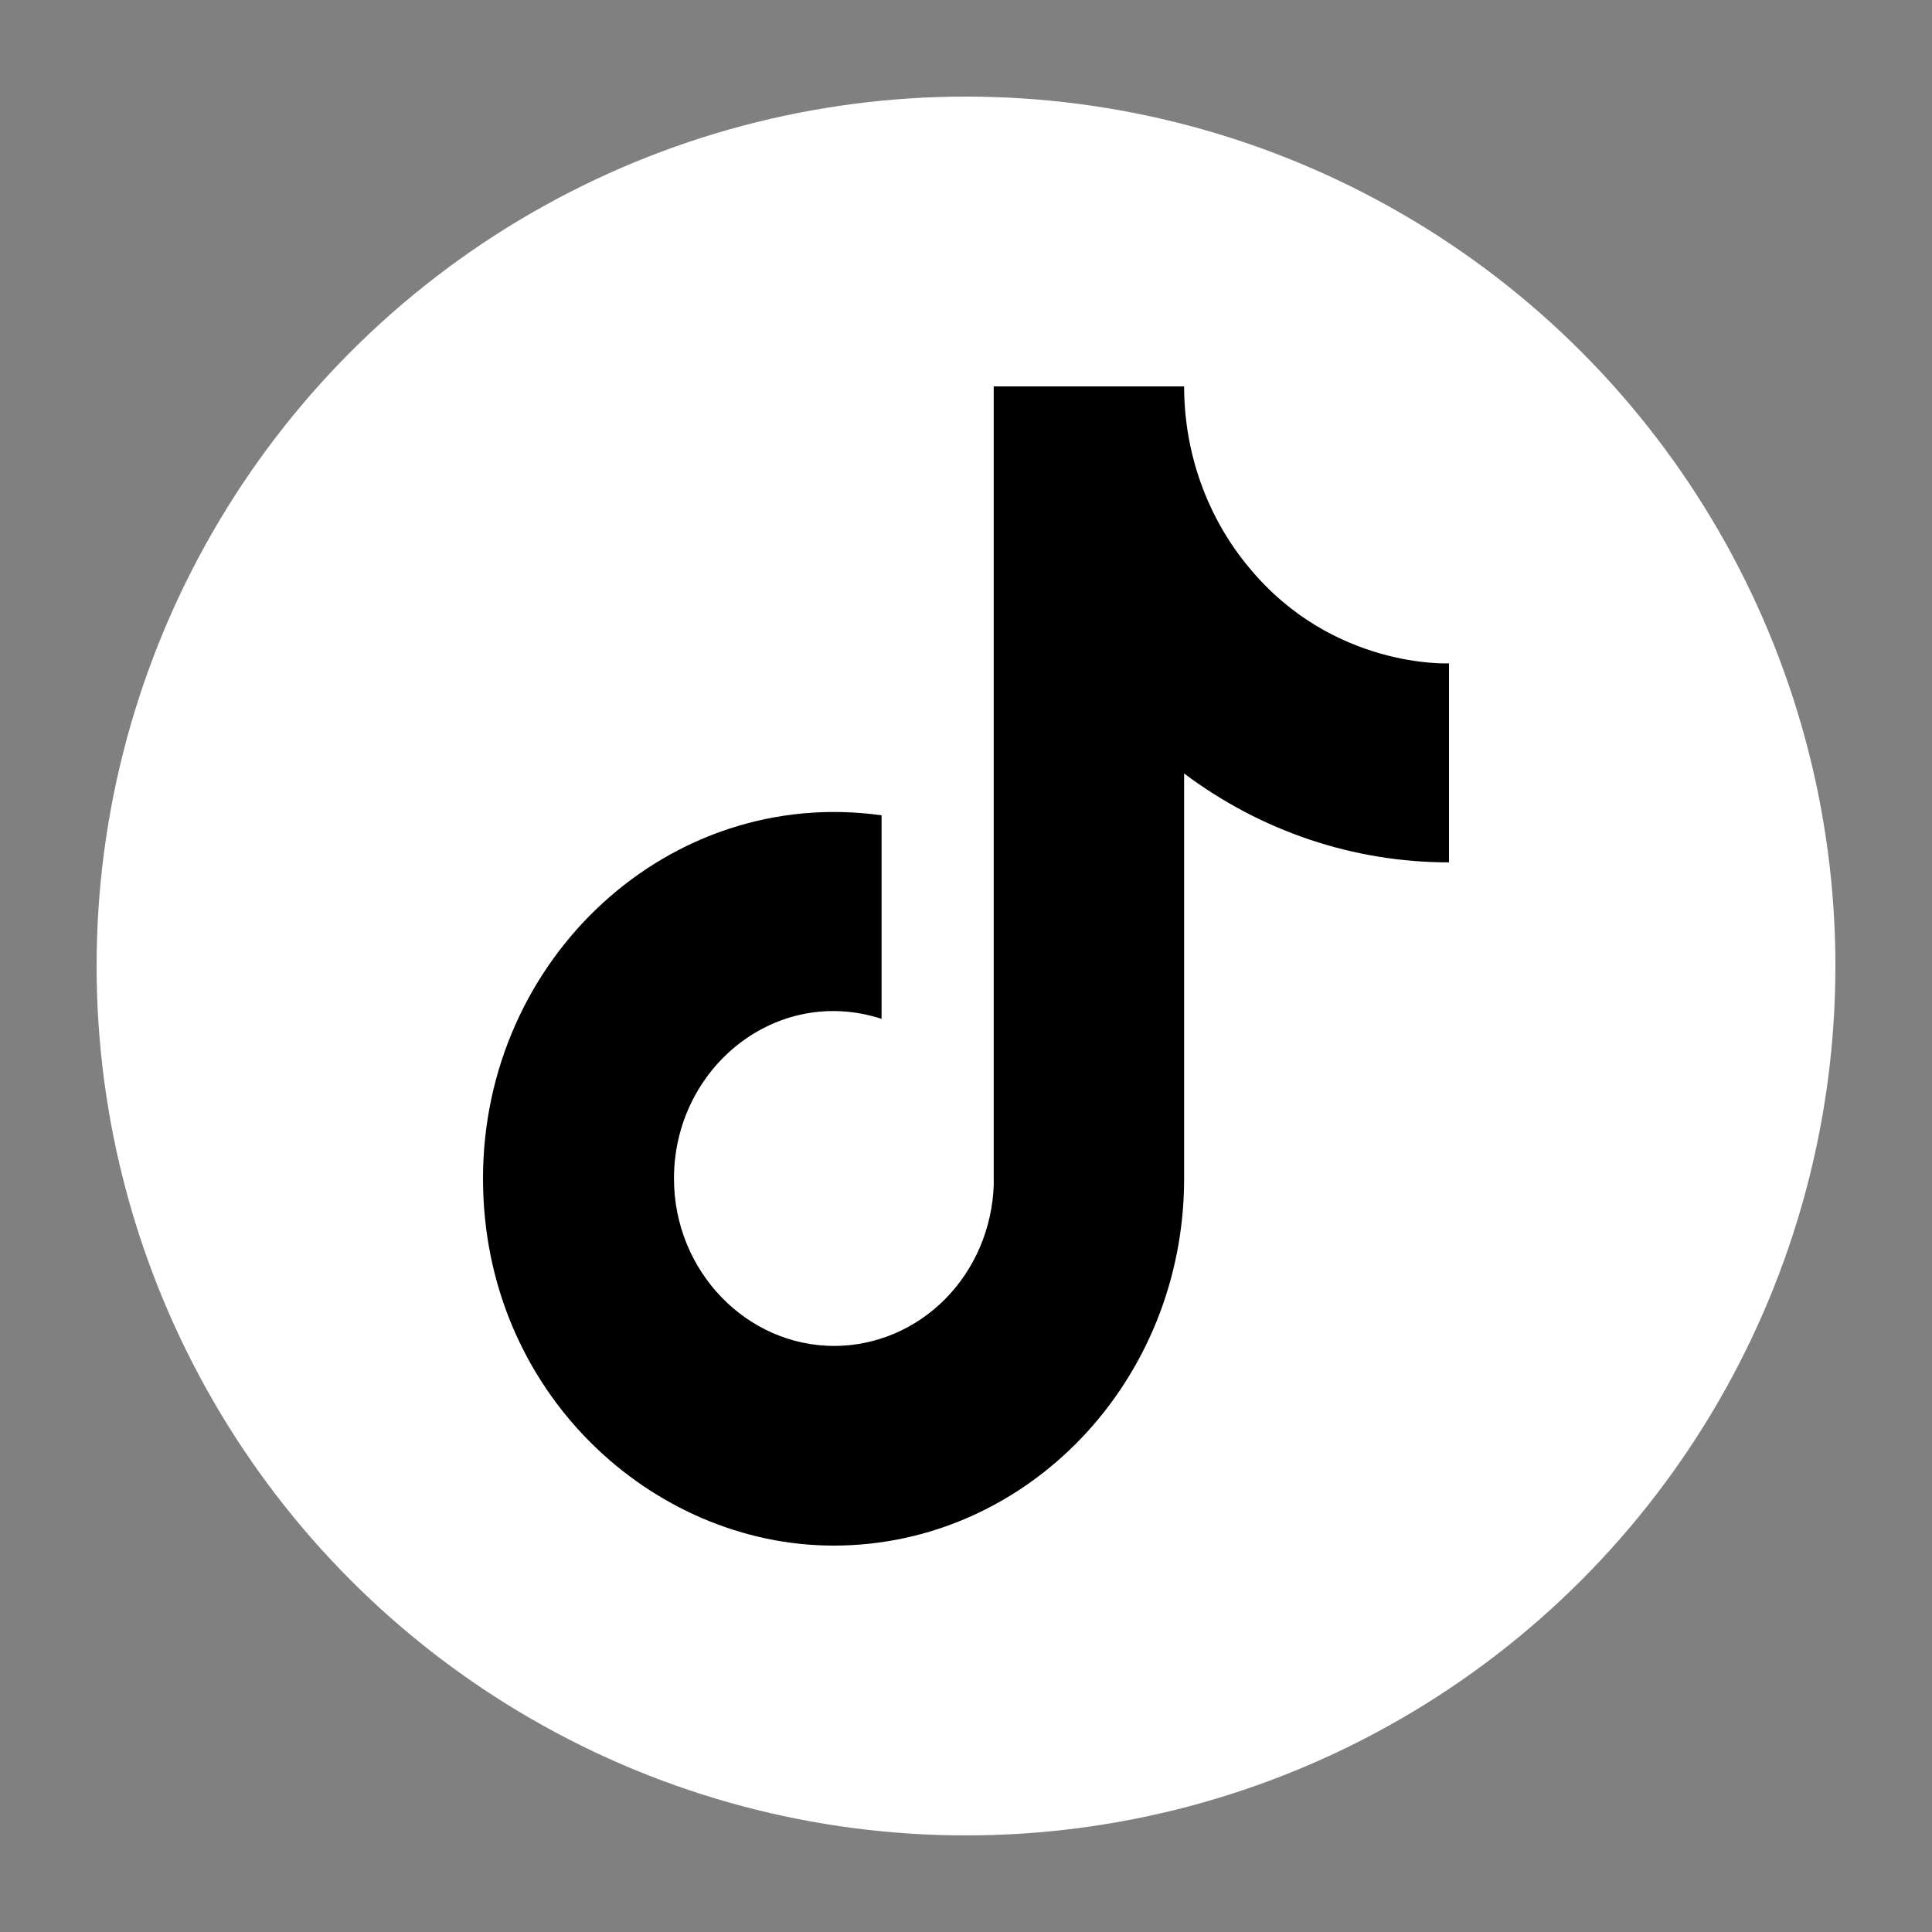
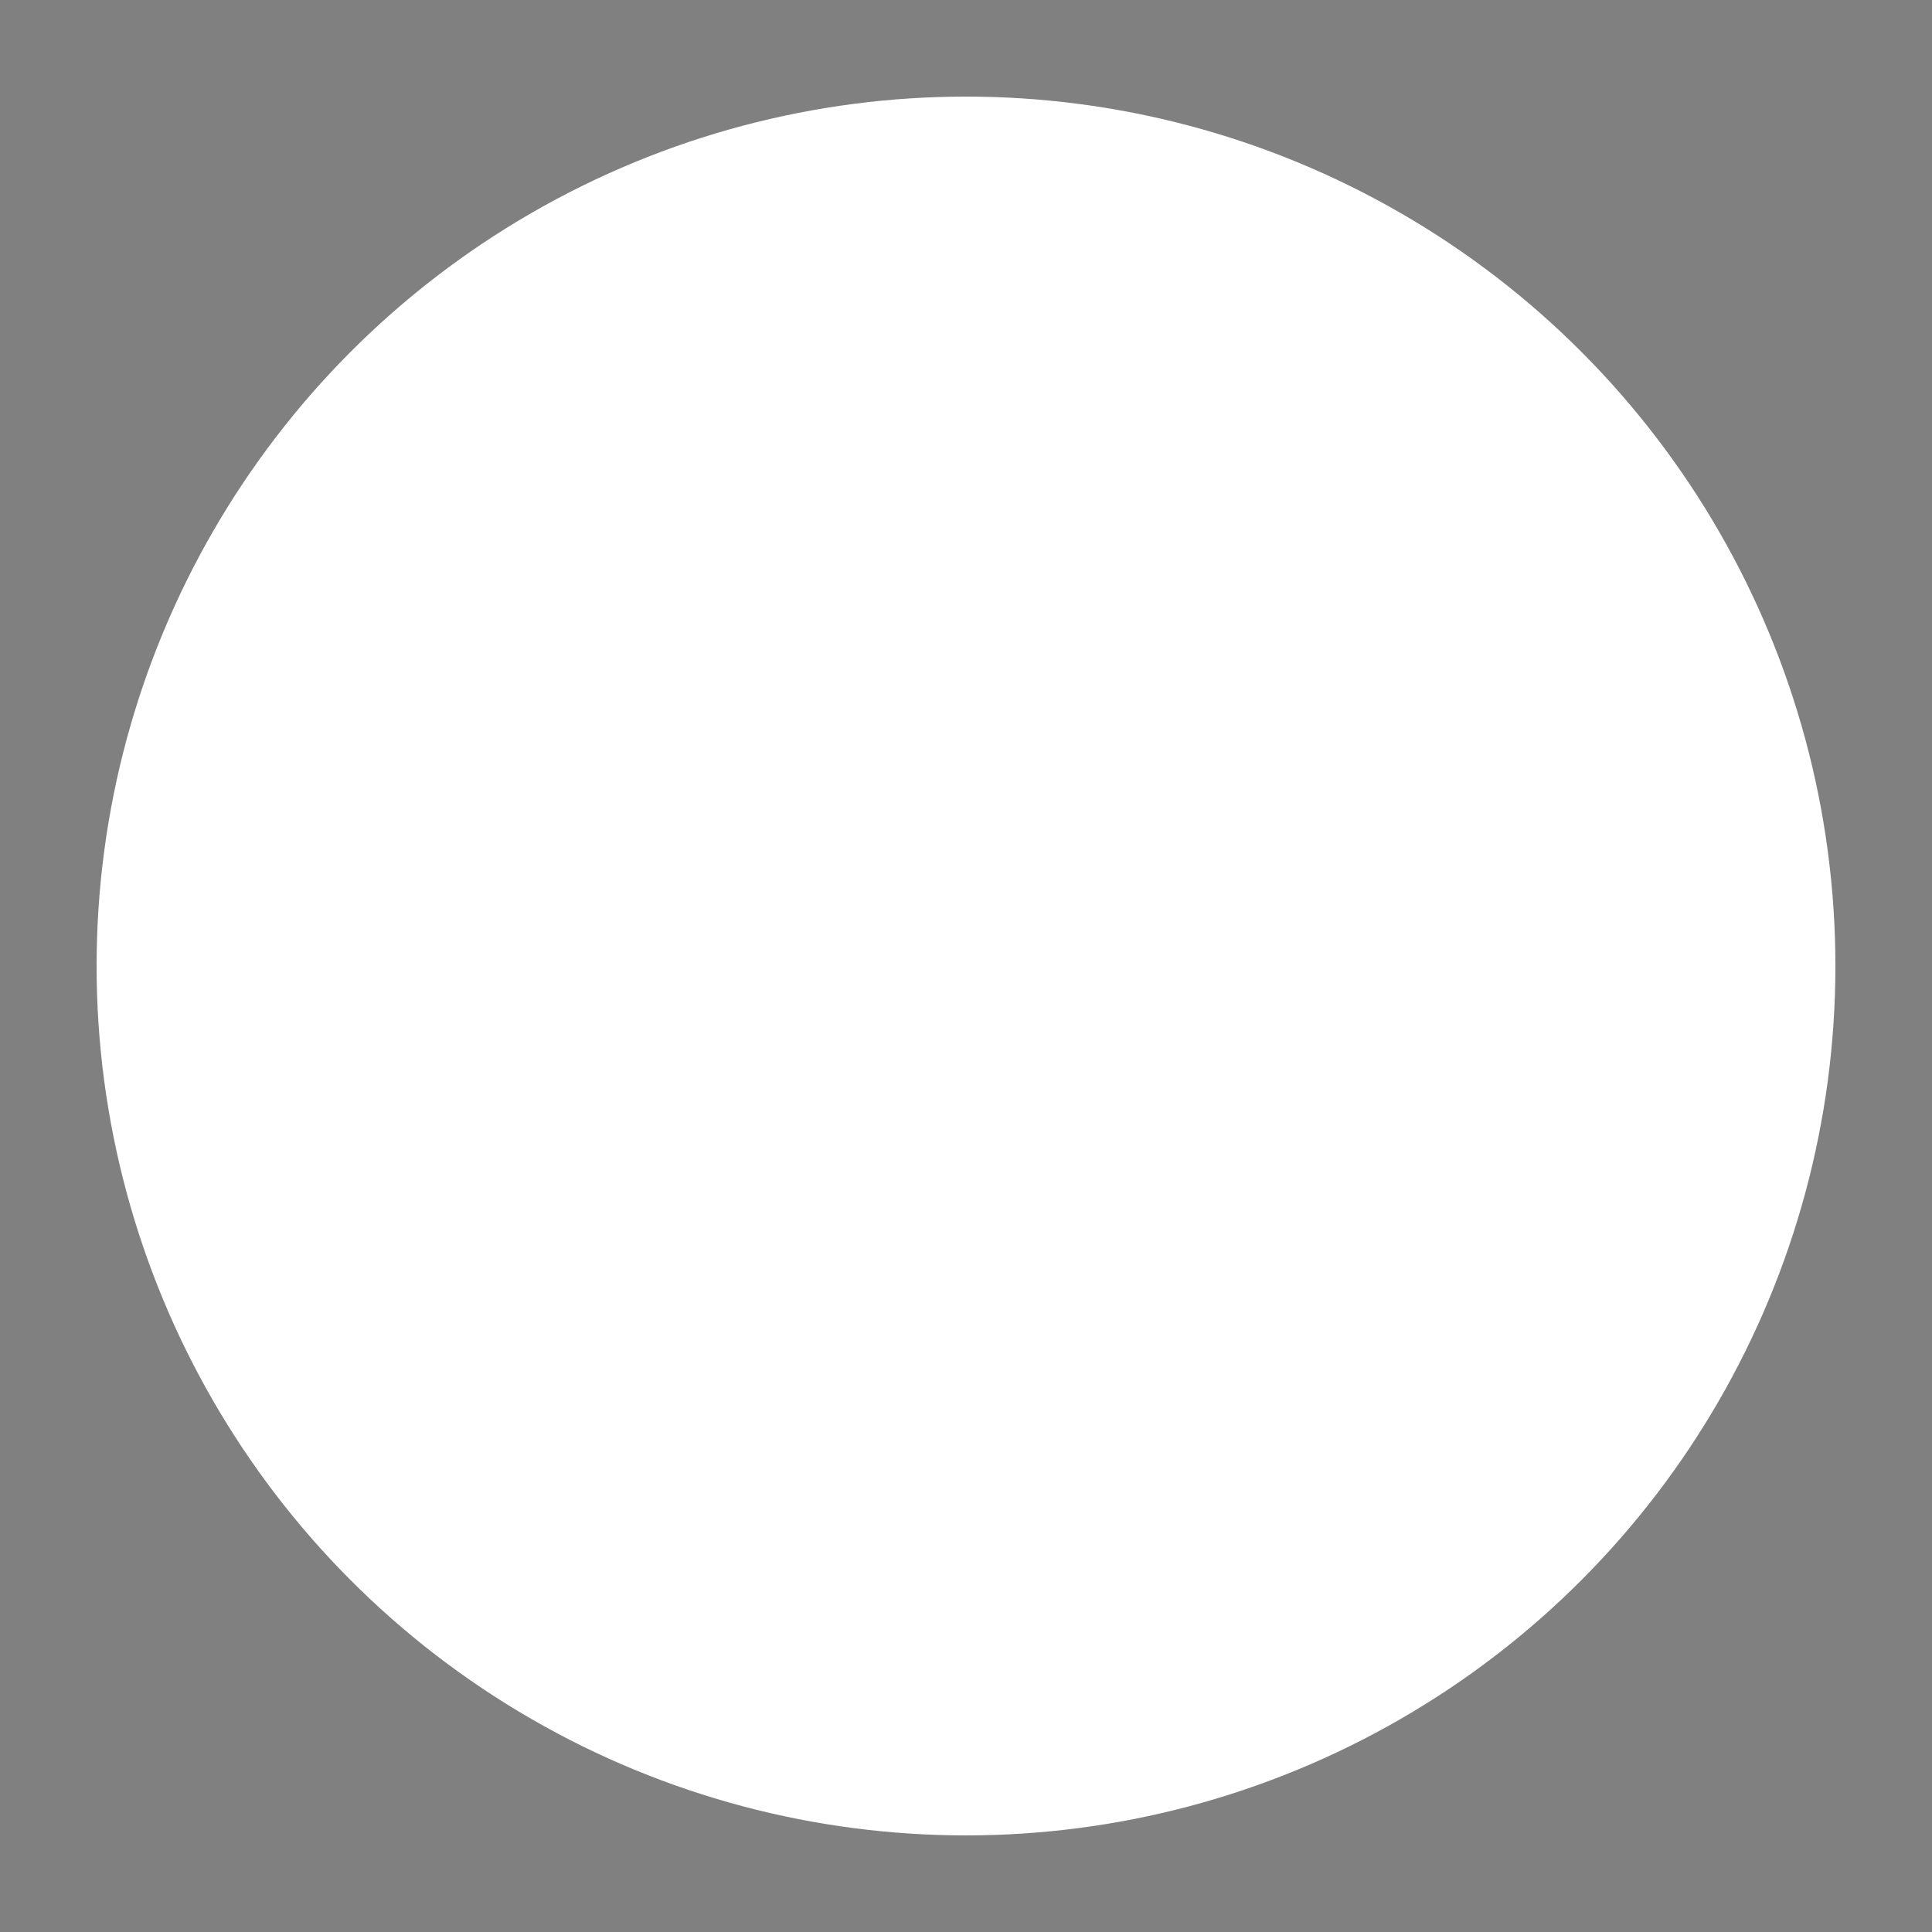
<svg xmlns="http://www.w3.org/2000/svg" width="20" height="20" viewBox="0 0 20 20" fill="none">
  <rect x="0" y="0" width="20" height="20" fill="#808080" stroke="none" />
  <circle cx="10" cy="10" r="9" fill="white" />
-   <path d="M12.934 5.88C12.498 5.36 12.258 4.692 12.258 4H10.287V12.267C10.272 12.714 10.091 13.138 9.783 13.449C9.475 13.759 9.063 13.933 8.635 13.933C7.73 13.933 6.977 13.16 6.977 12.2C6.977 11.053 8.036 10.193 9.126 10.547V8.44C6.926 8.133 5 9.92 5 12.2C5 14.42 6.76 16 8.629 16C10.631 16 12.258 14.3 12.258 12.2V8.007C13.057 8.607 14.016 8.928 15 8.927V6.867C15 6.867 13.801 6.927 12.934 5.88Z" fill="black" />
</svg>